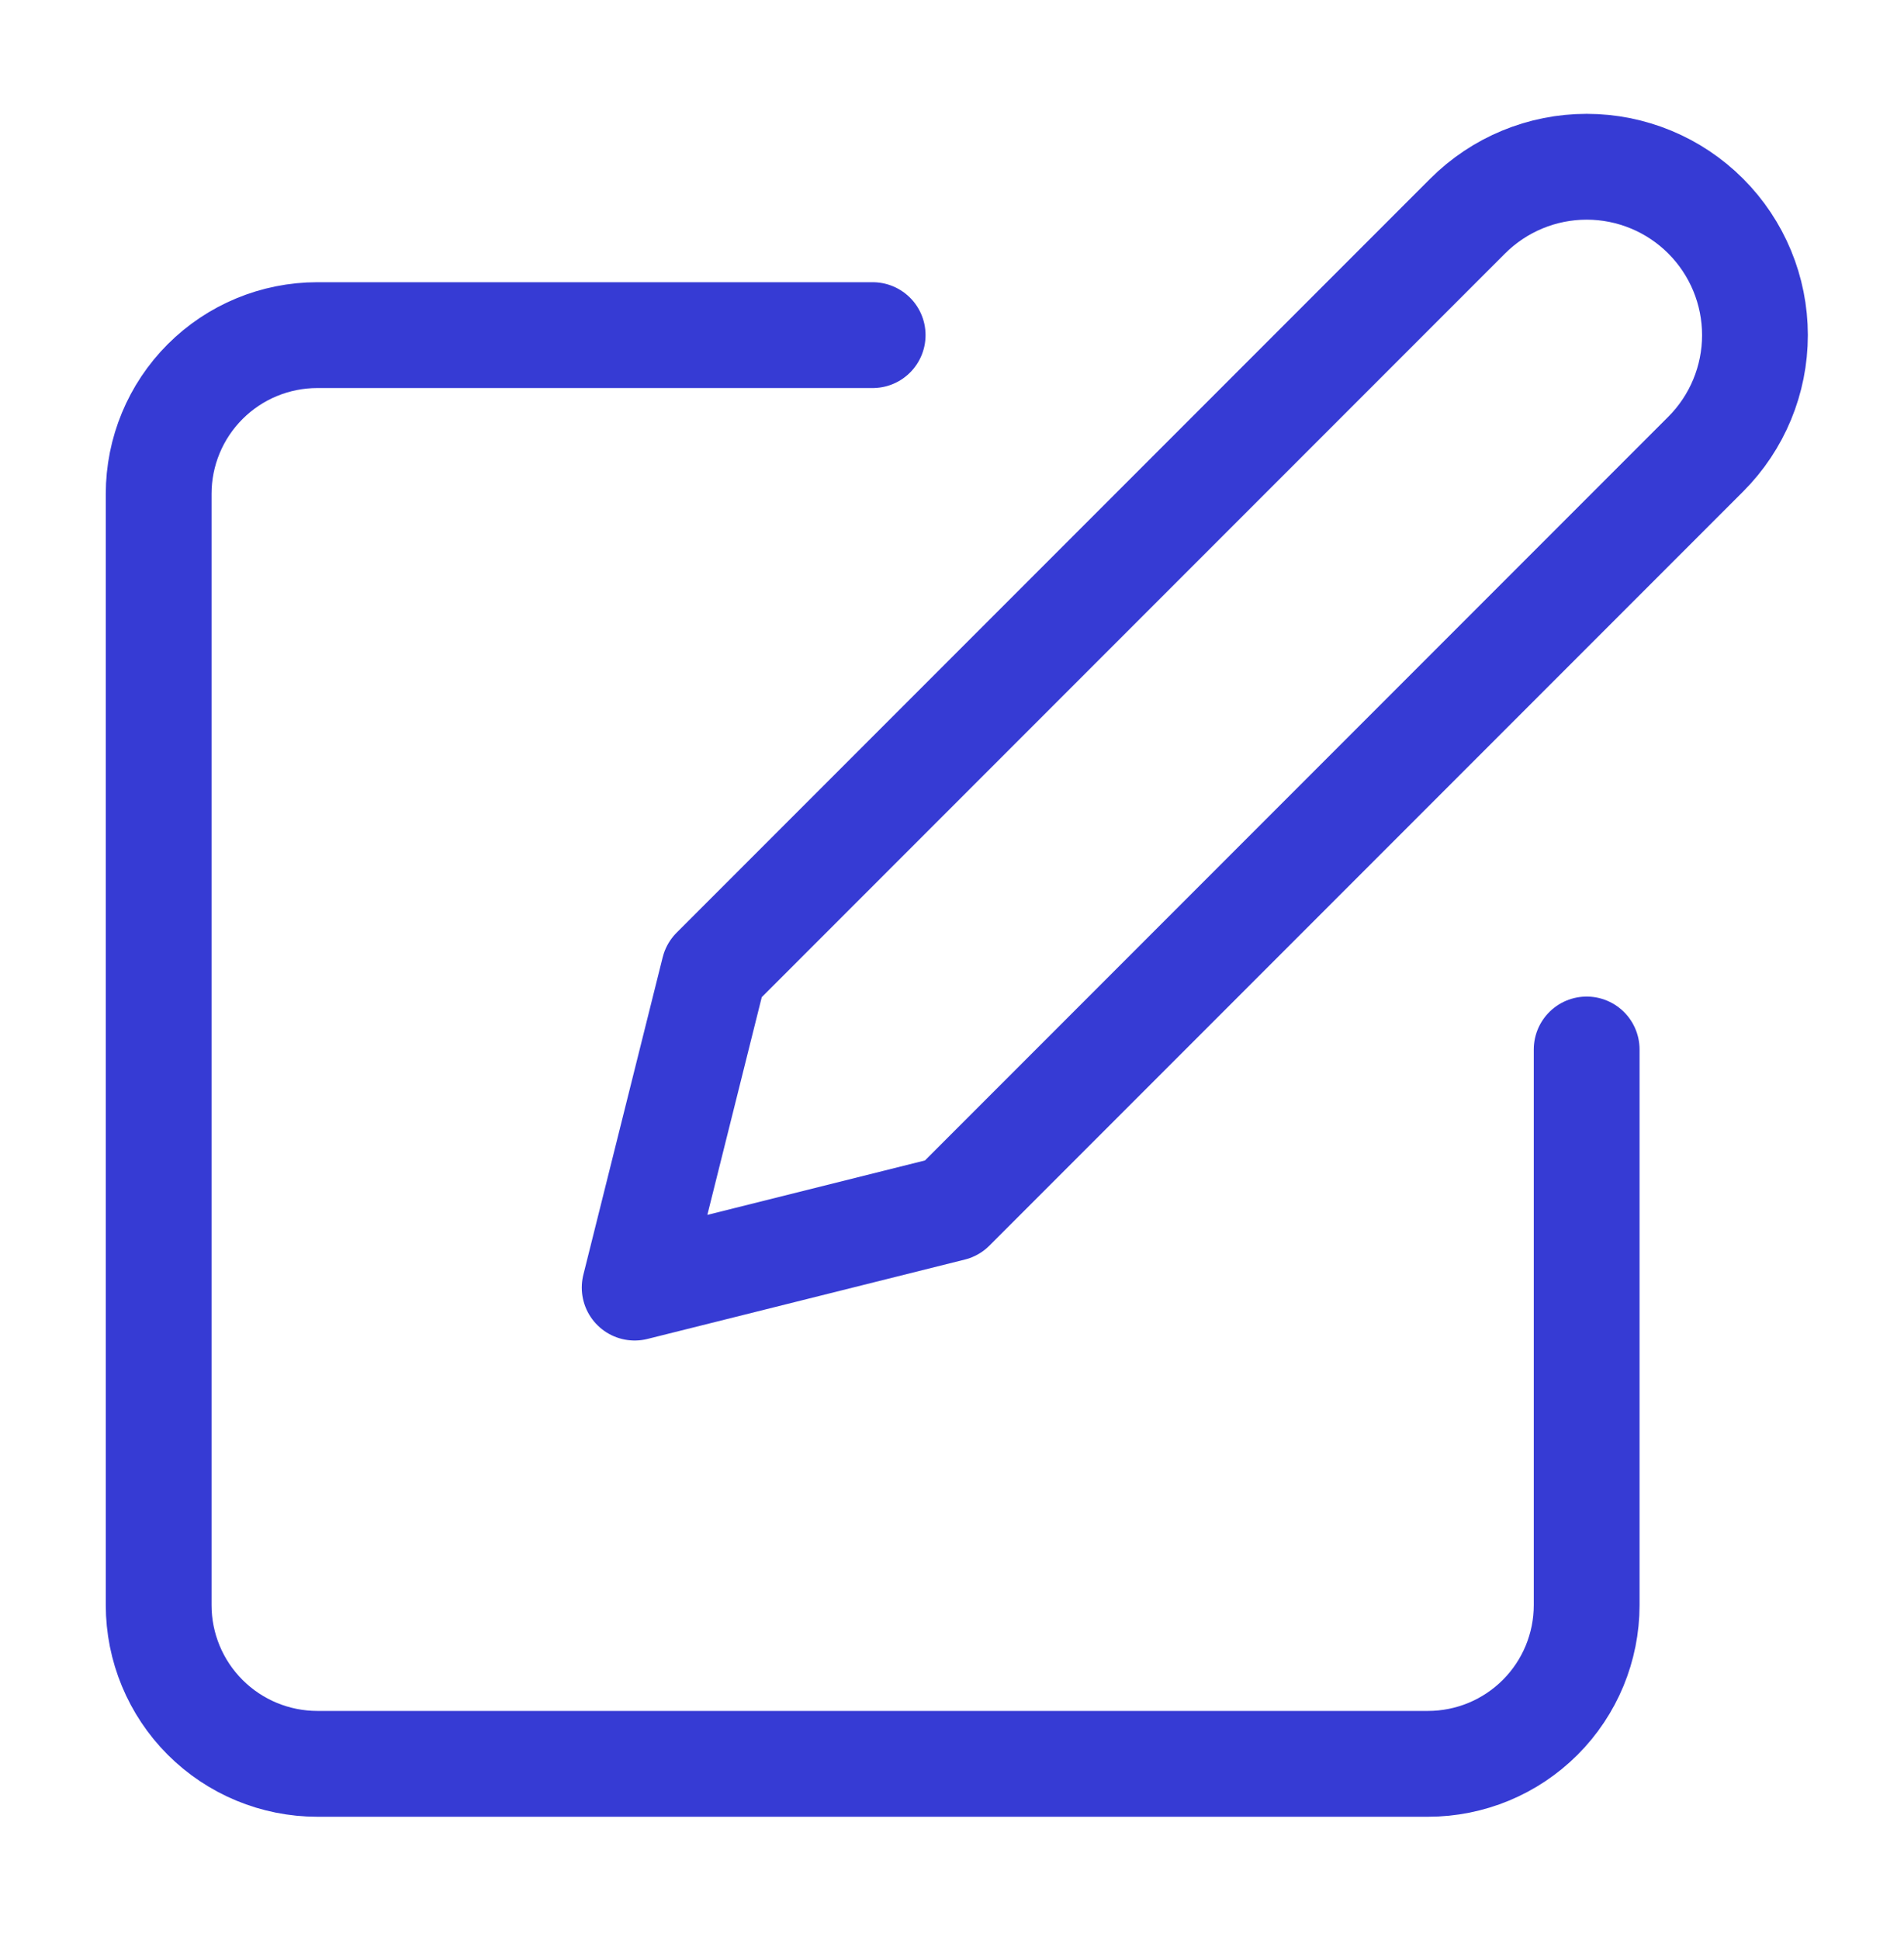
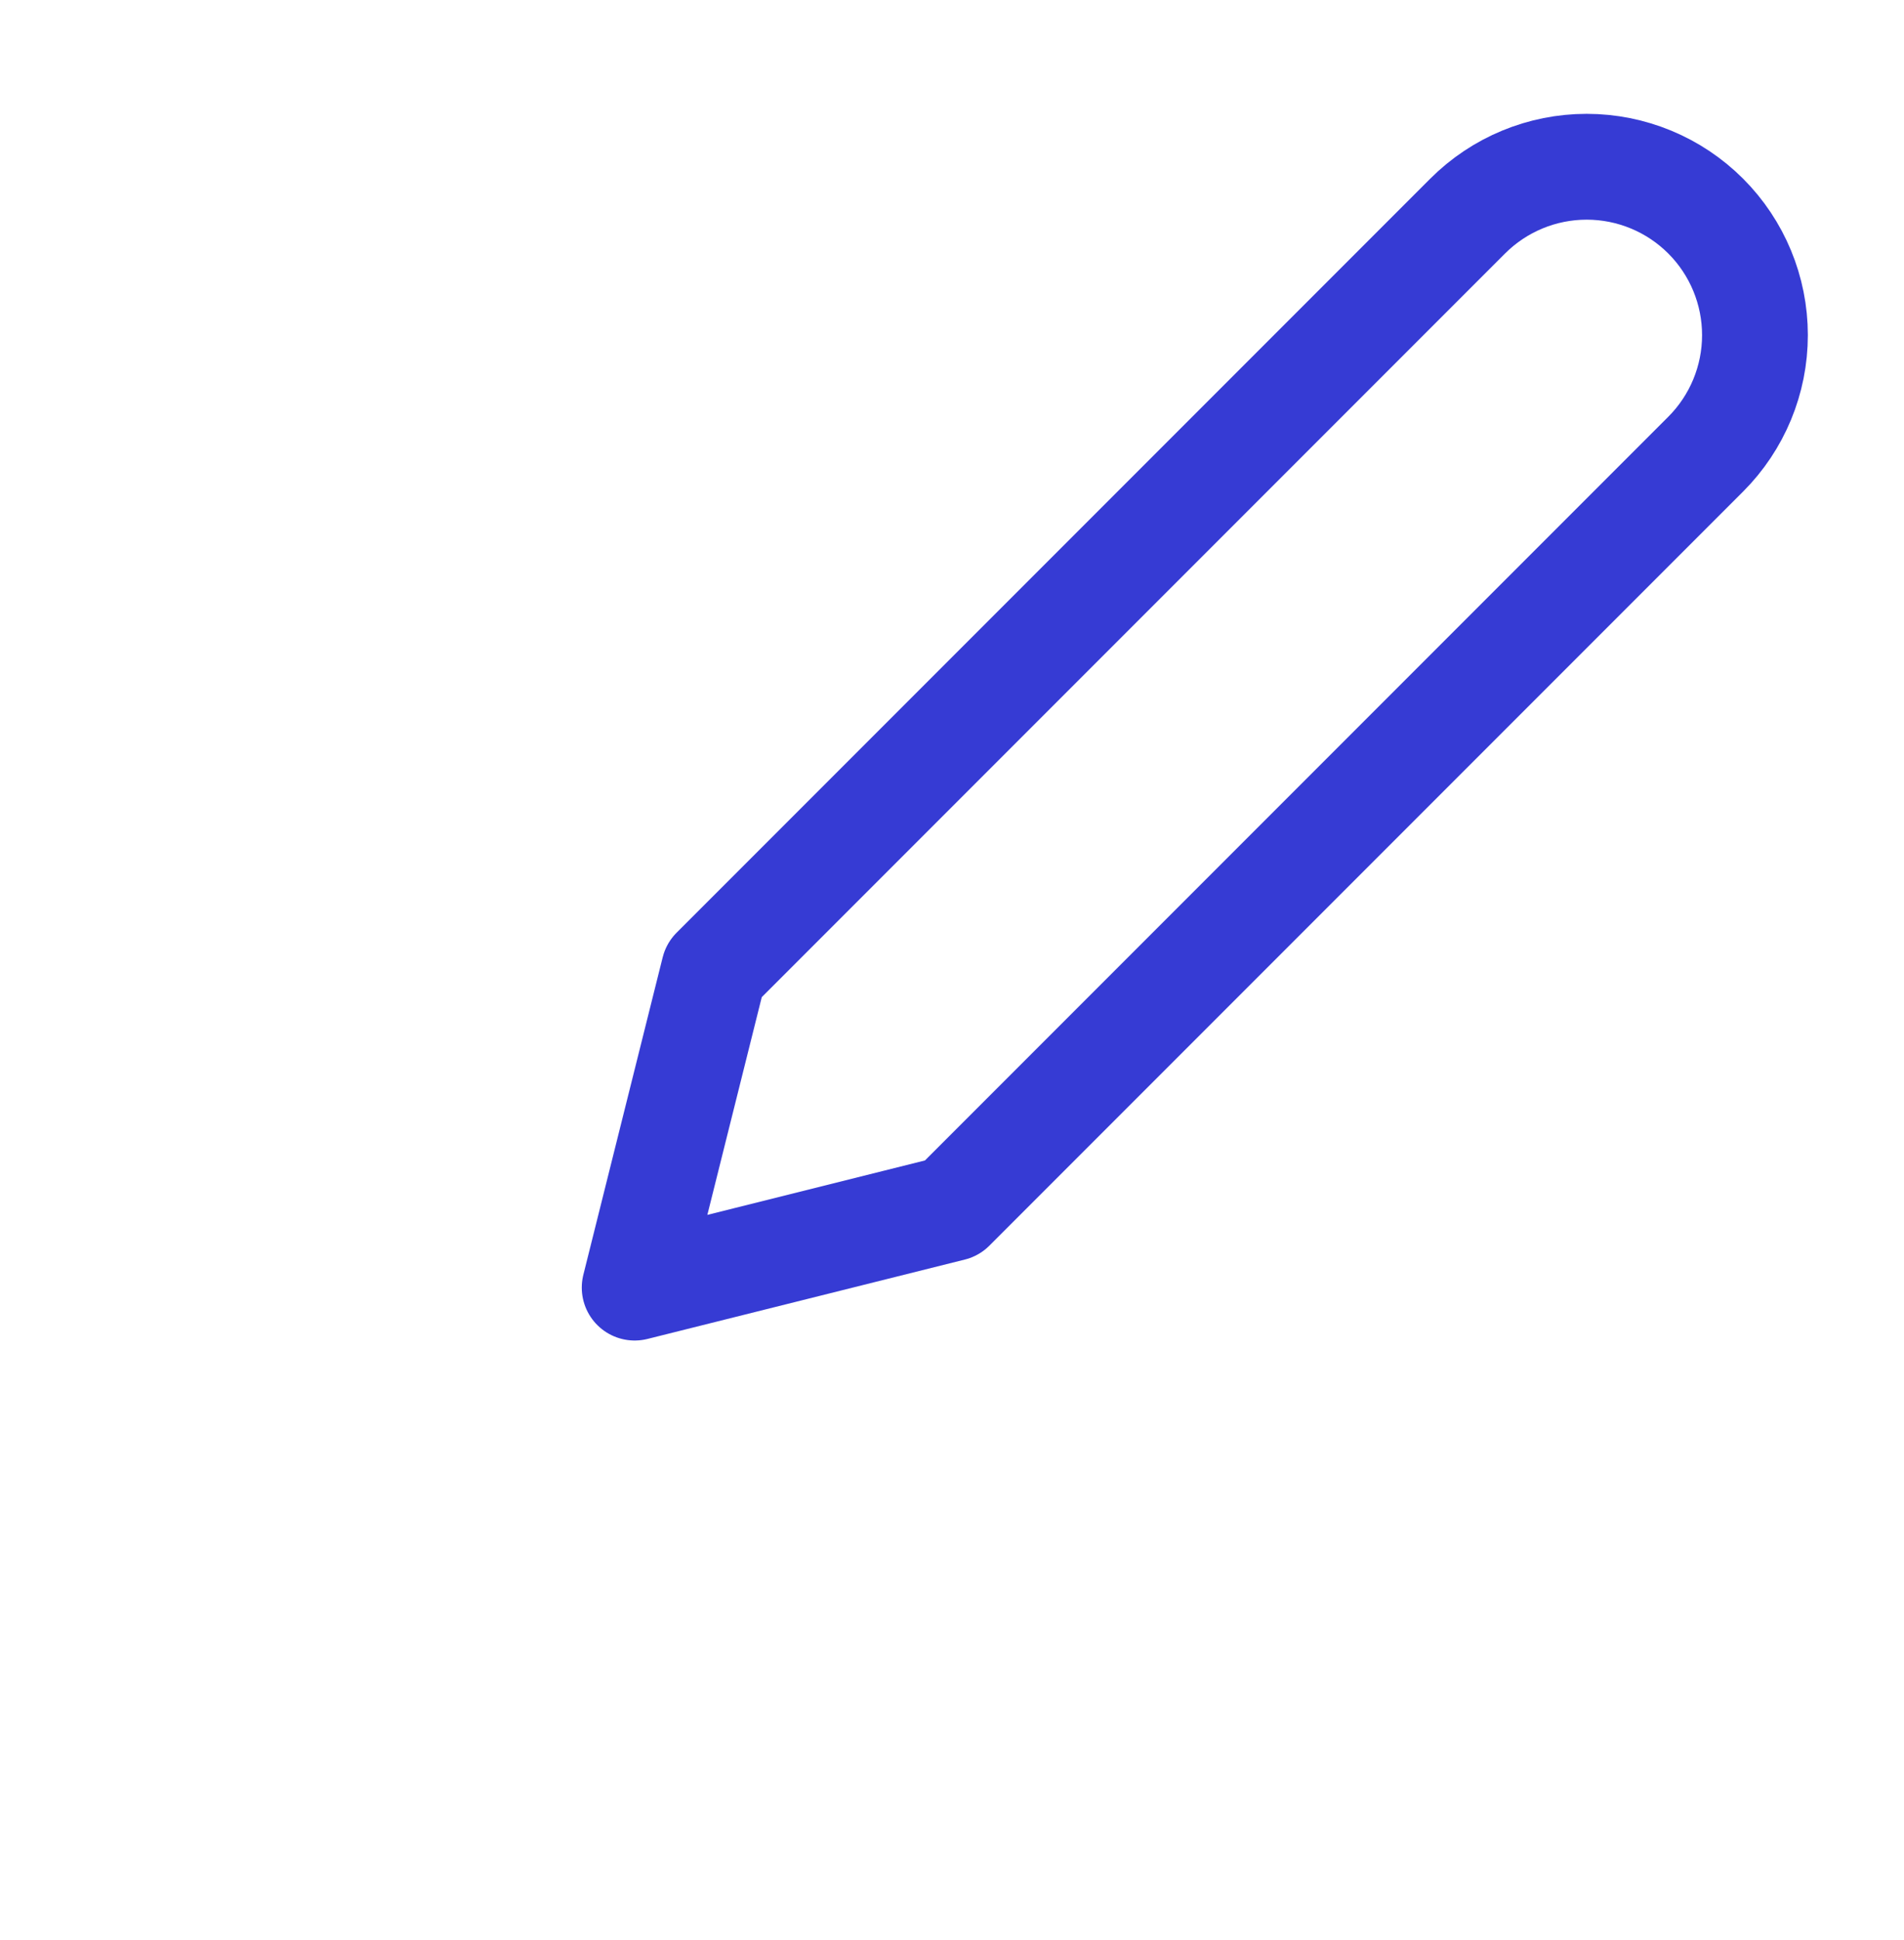
<svg xmlns="http://www.w3.org/2000/svg" width="54" height="55" viewBox="0 0 54 55" fill="none">
-   <path d="M24.75 9.5H9C7.807 9.5 6.662 9.974 5.818 10.818C4.974 11.662 4.5 12.806 4.5 14V45.5C4.5 46.694 4.974 47.838 5.818 48.682C6.662 49.526 7.807 50 9 50H40.5C41.694 50 42.838 49.526 43.682 48.682C44.526 47.838 45 46.694 45 45.5V29.75" stroke="#363BD4" stroke-width="3" stroke-linecap="round" stroke-linejoin="round" />
  <path d="M41.625 6.125C42.52 5.23 43.734 4.727 45 4.727C46.266 4.727 47.48 5.23 48.375 6.125C49.27 7.02 49.773 8.234 49.773 9.5C49.773 10.766 49.27 11.98 48.375 12.875L27 34.25L18 36.5L20.25 27.5L41.625 6.125Z" stroke="#363BD4" stroke-width="3" stroke-linecap="round" stroke-linejoin="round" />
</svg>